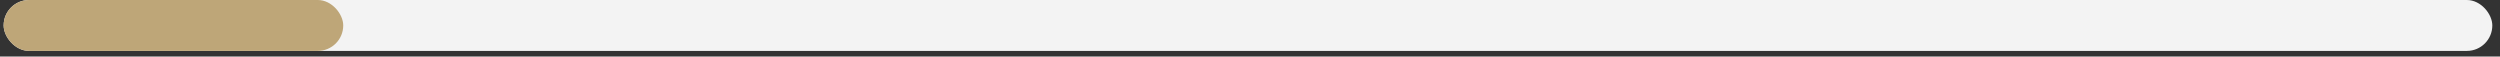
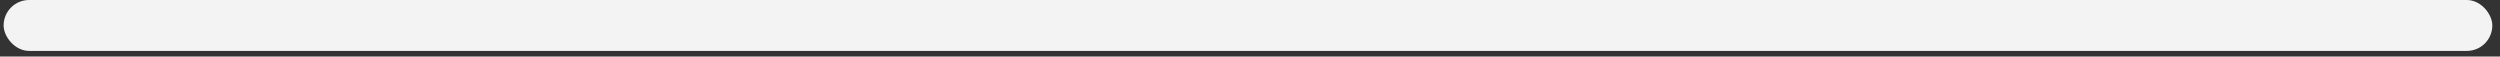
<svg xmlns="http://www.w3.org/2000/svg" width="221" height="5" viewBox="0 0 221 5" fill="none">
  <rect x="0" y="0" width="221" height="5" fill="#333333" stroke="none" />
  <rect x="0.321" width="220" height="4.5" rx="2.25" fill="#F3F3F3" />
-   <rect x="0.321" width="30.021" height="4.5" rx="2.25" fill="#BEA678" />
</svg>